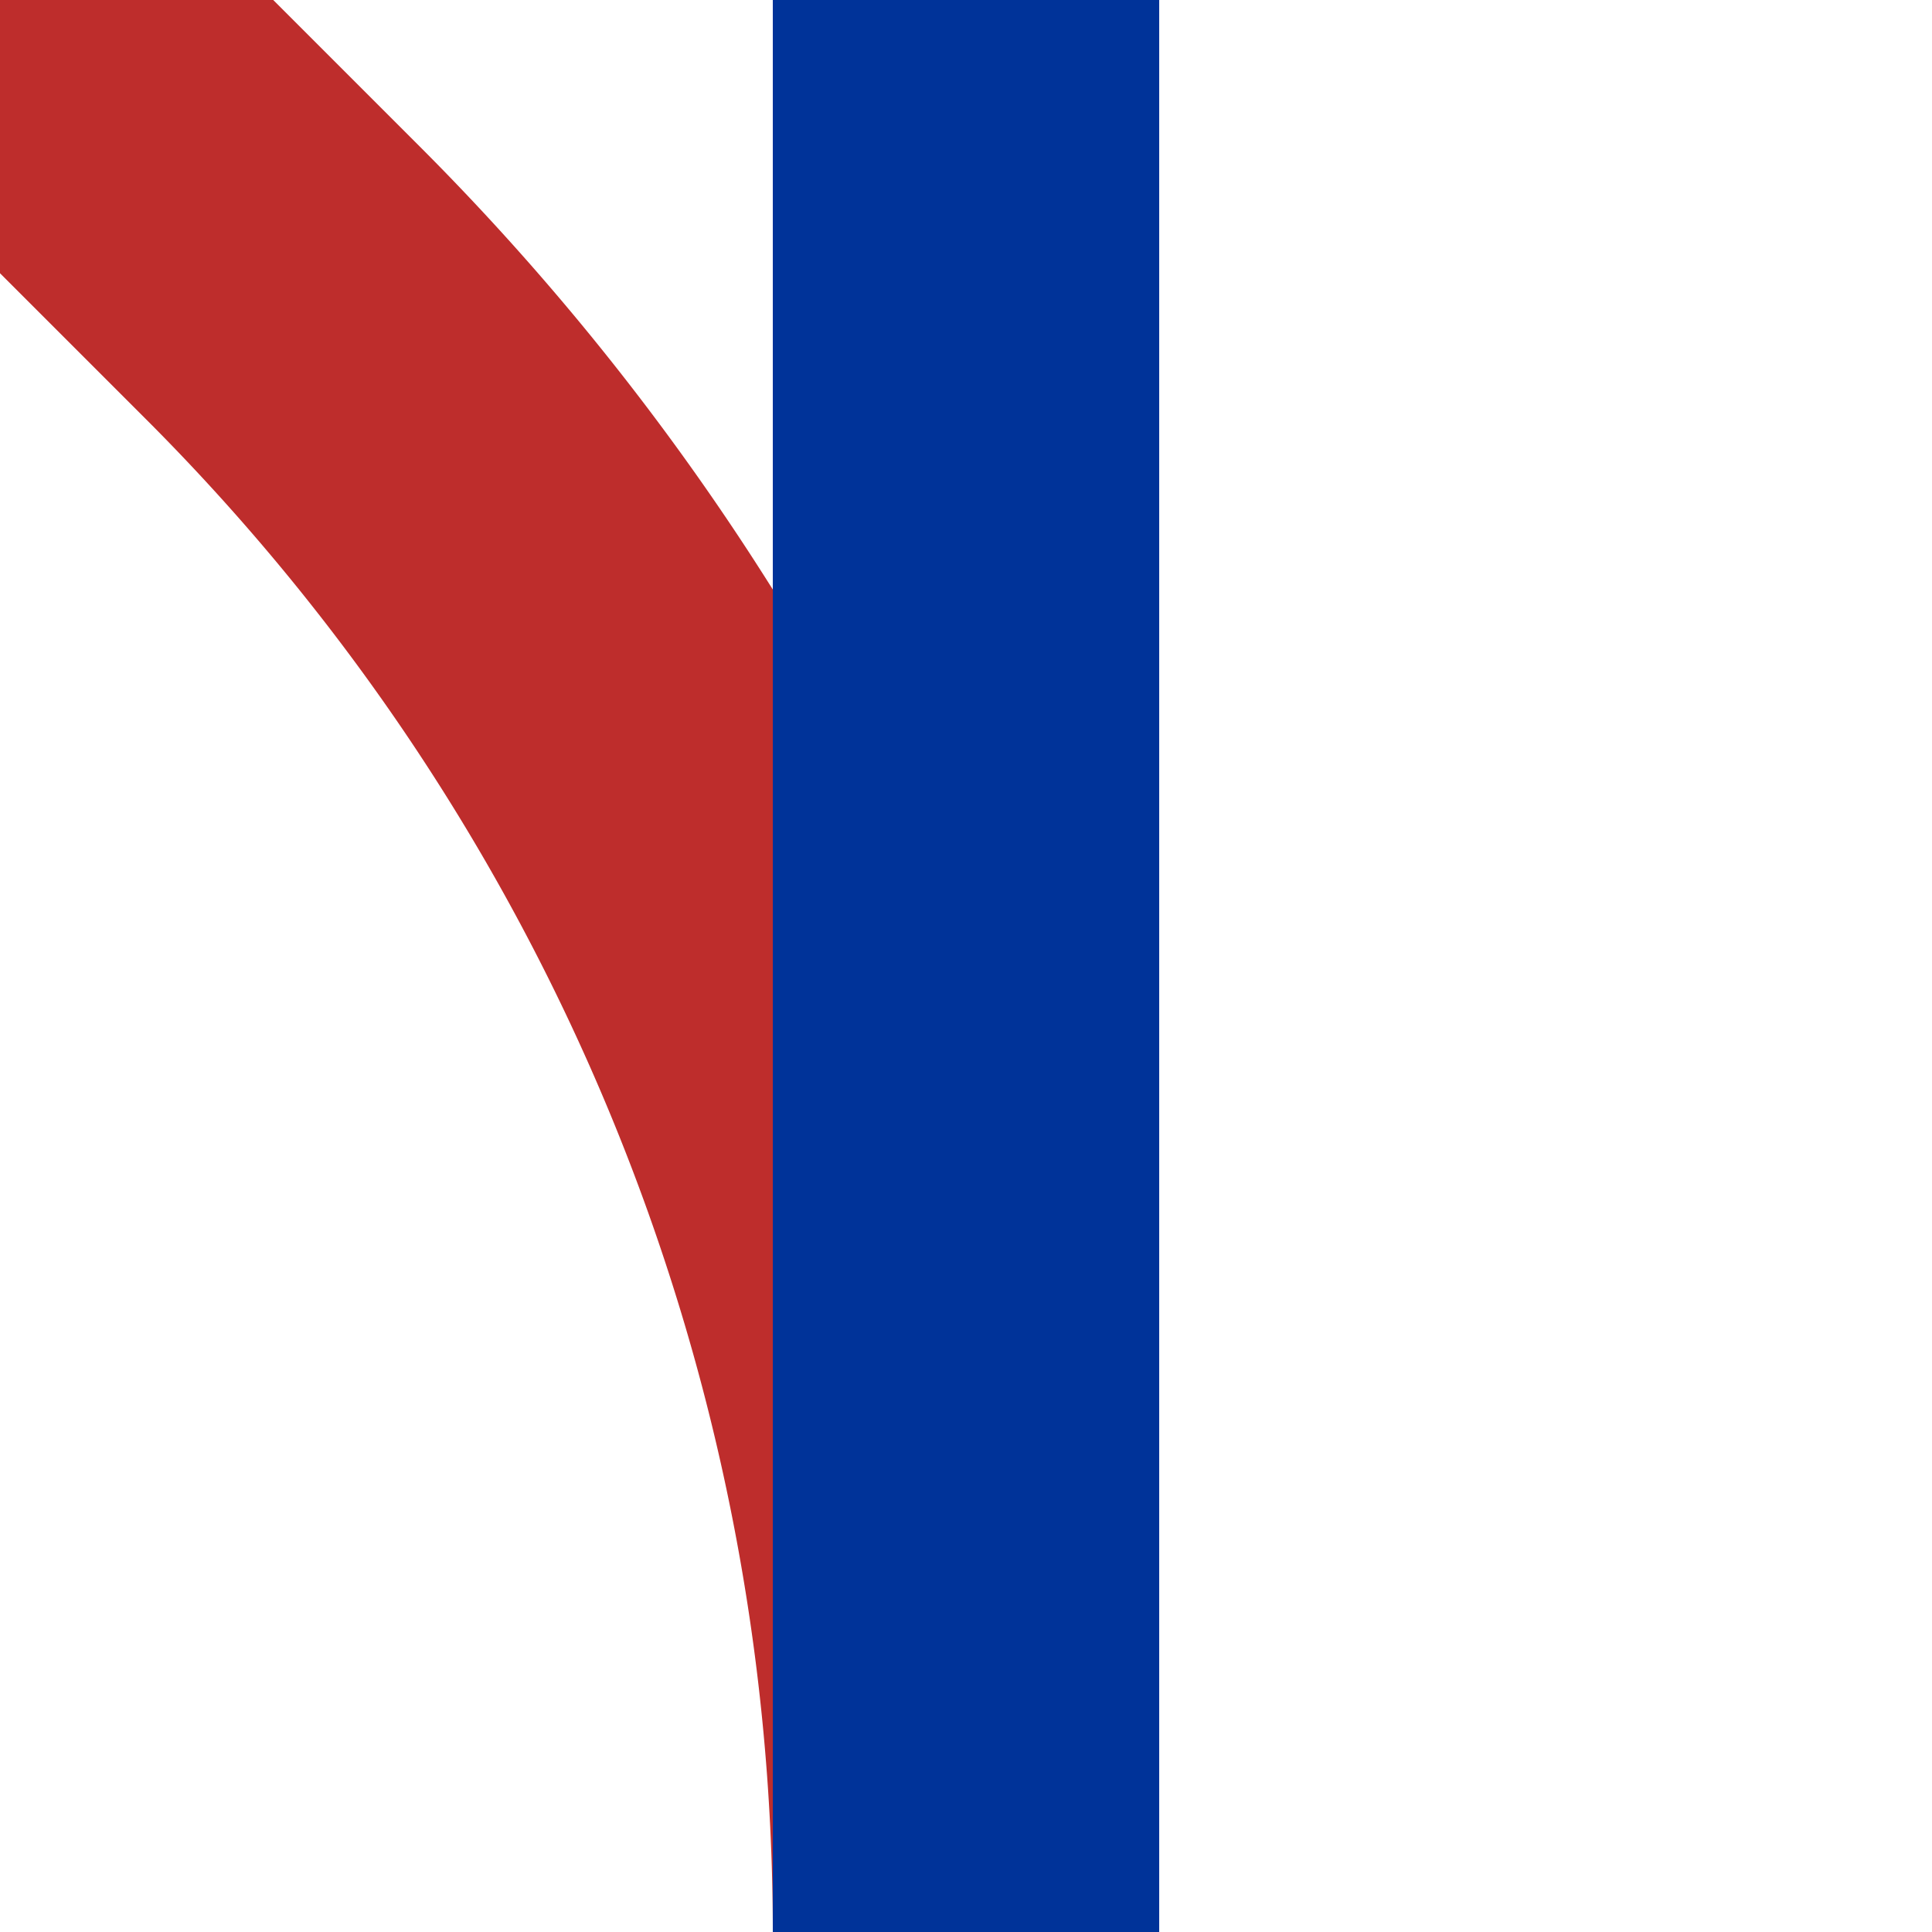
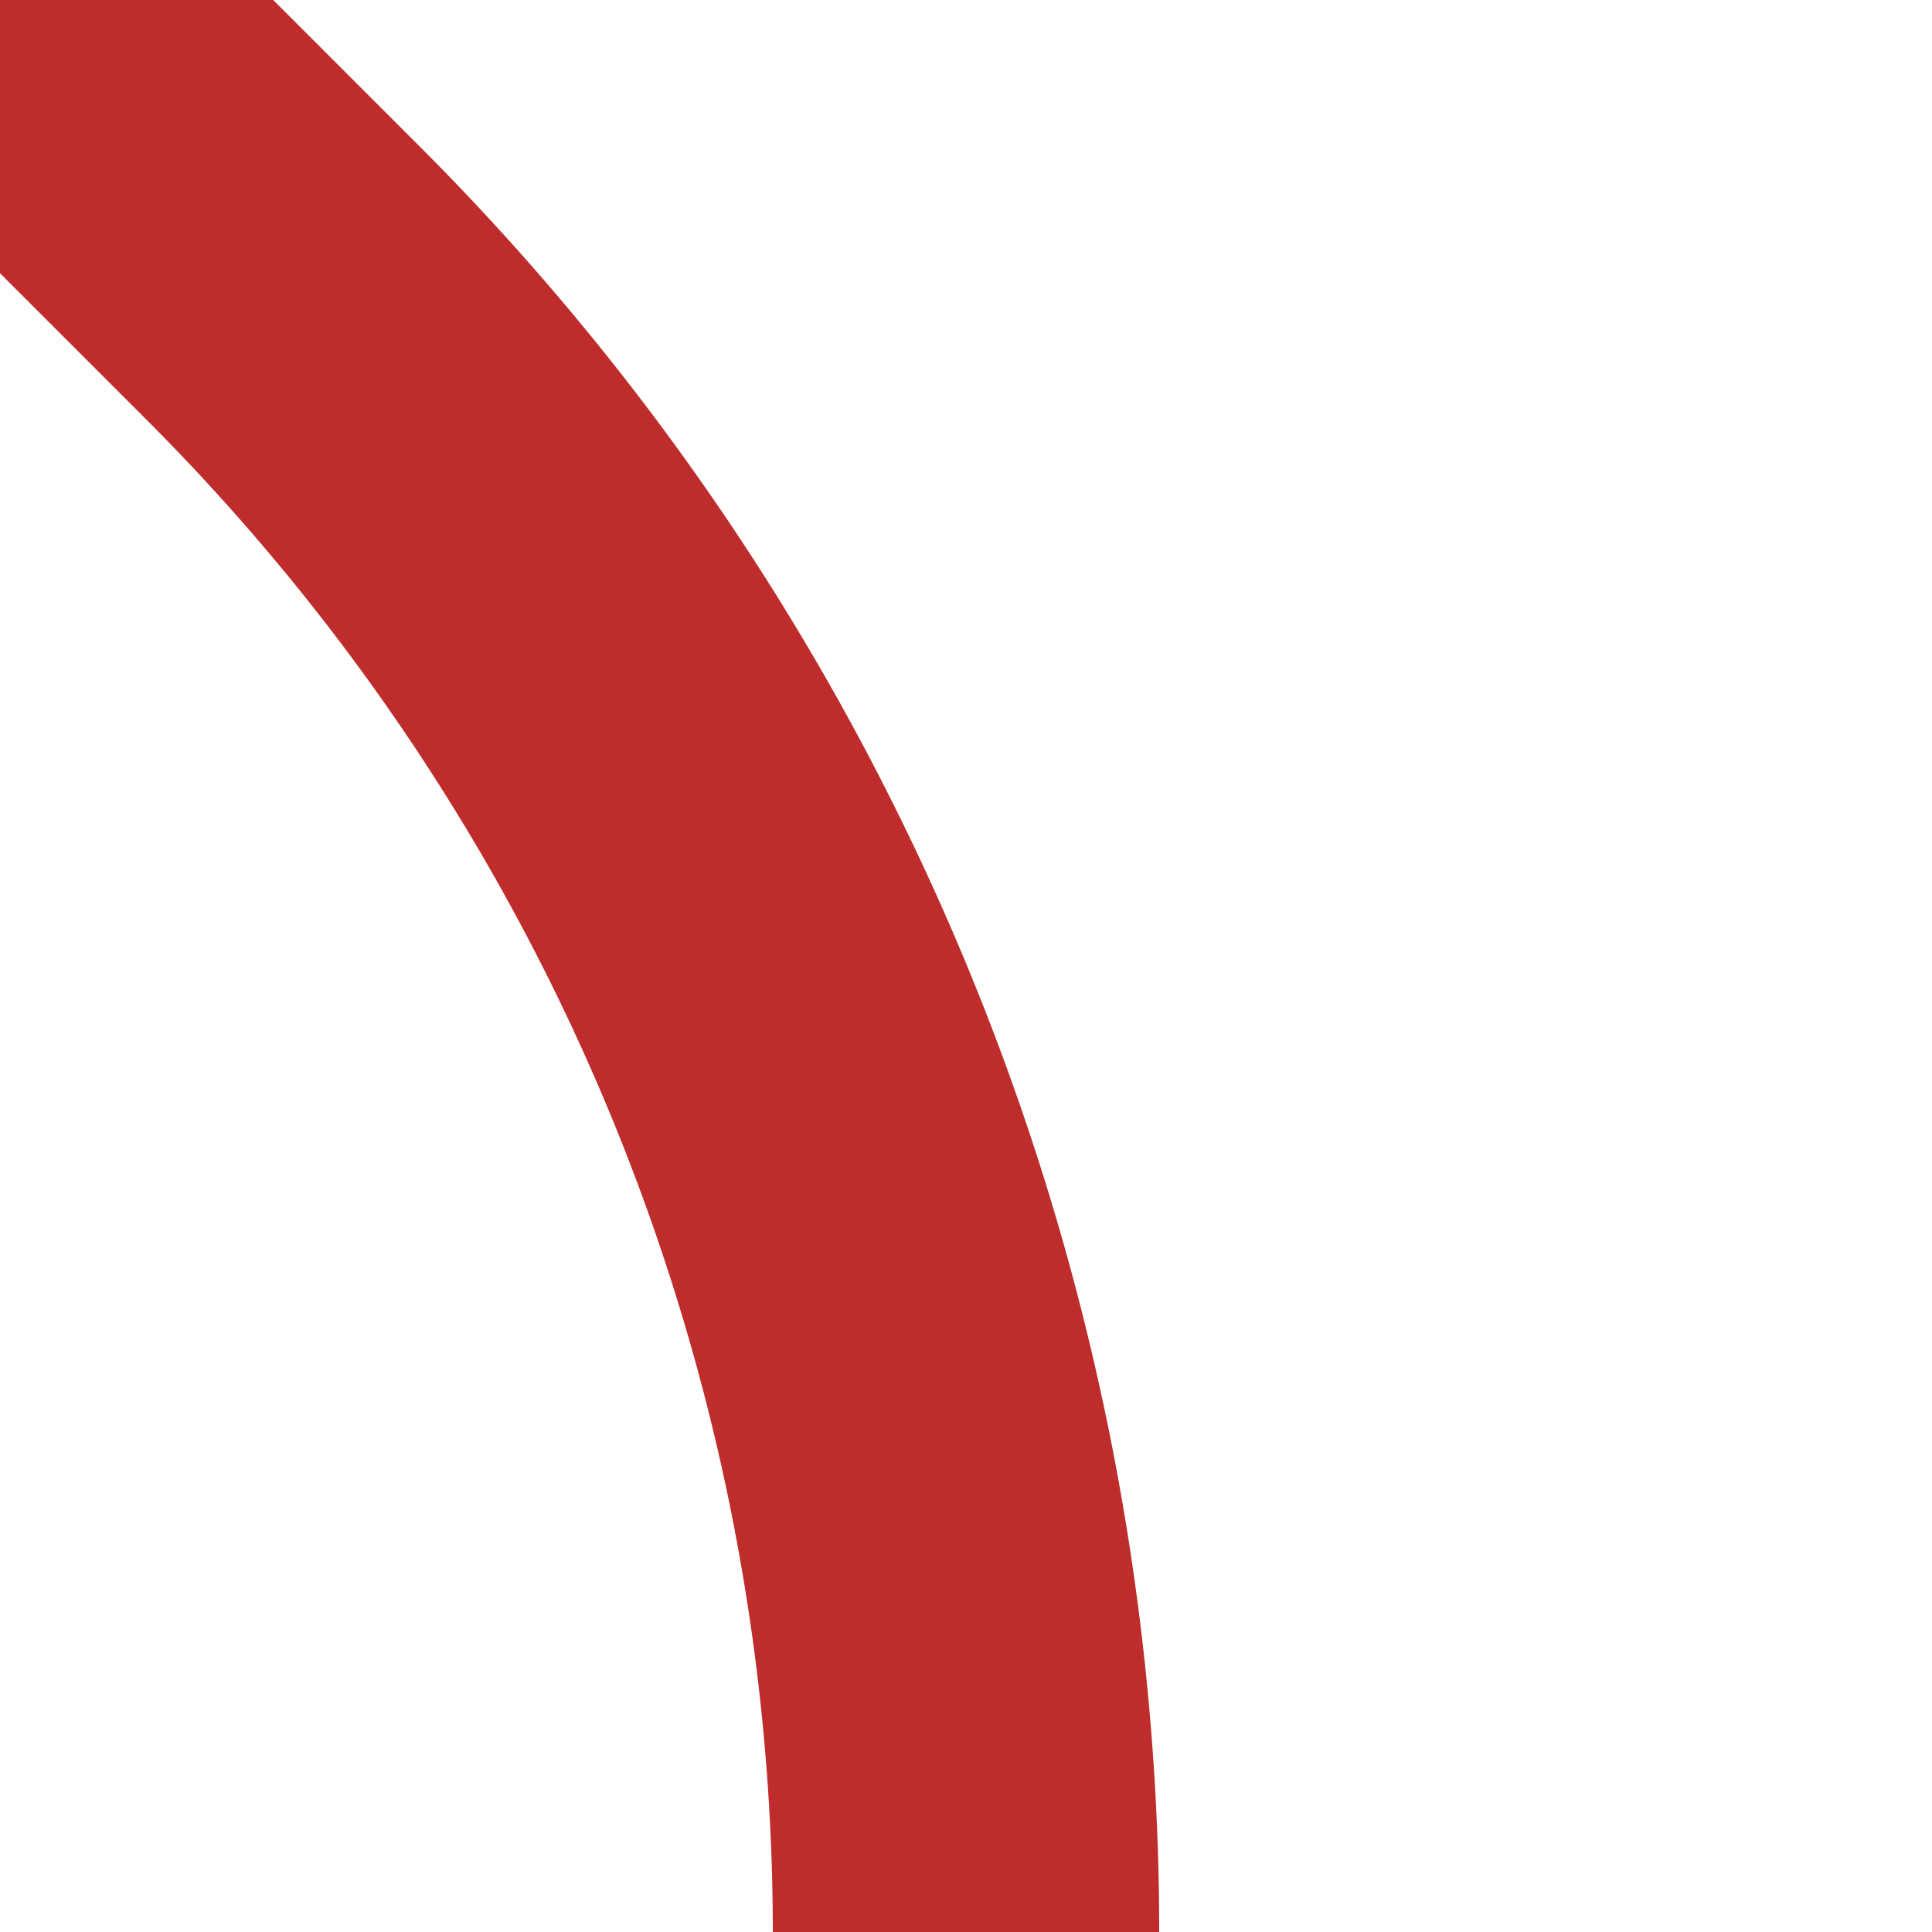
<svg xmlns="http://www.w3.org/2000/svg" width="500" height="500">
  <title>Junction of lines through and in another colour from 4th corner, set "u"</title>
  <g stroke-width="100">
    <path d="M 250,500 A 603.55,603.55 0 0 0 73.2,73.2 L 0,0" stroke="#BE2D2C" fill="none" />
-     <path d="M 250,0 V 500" stroke="#003399" />
  </g>
</svg>